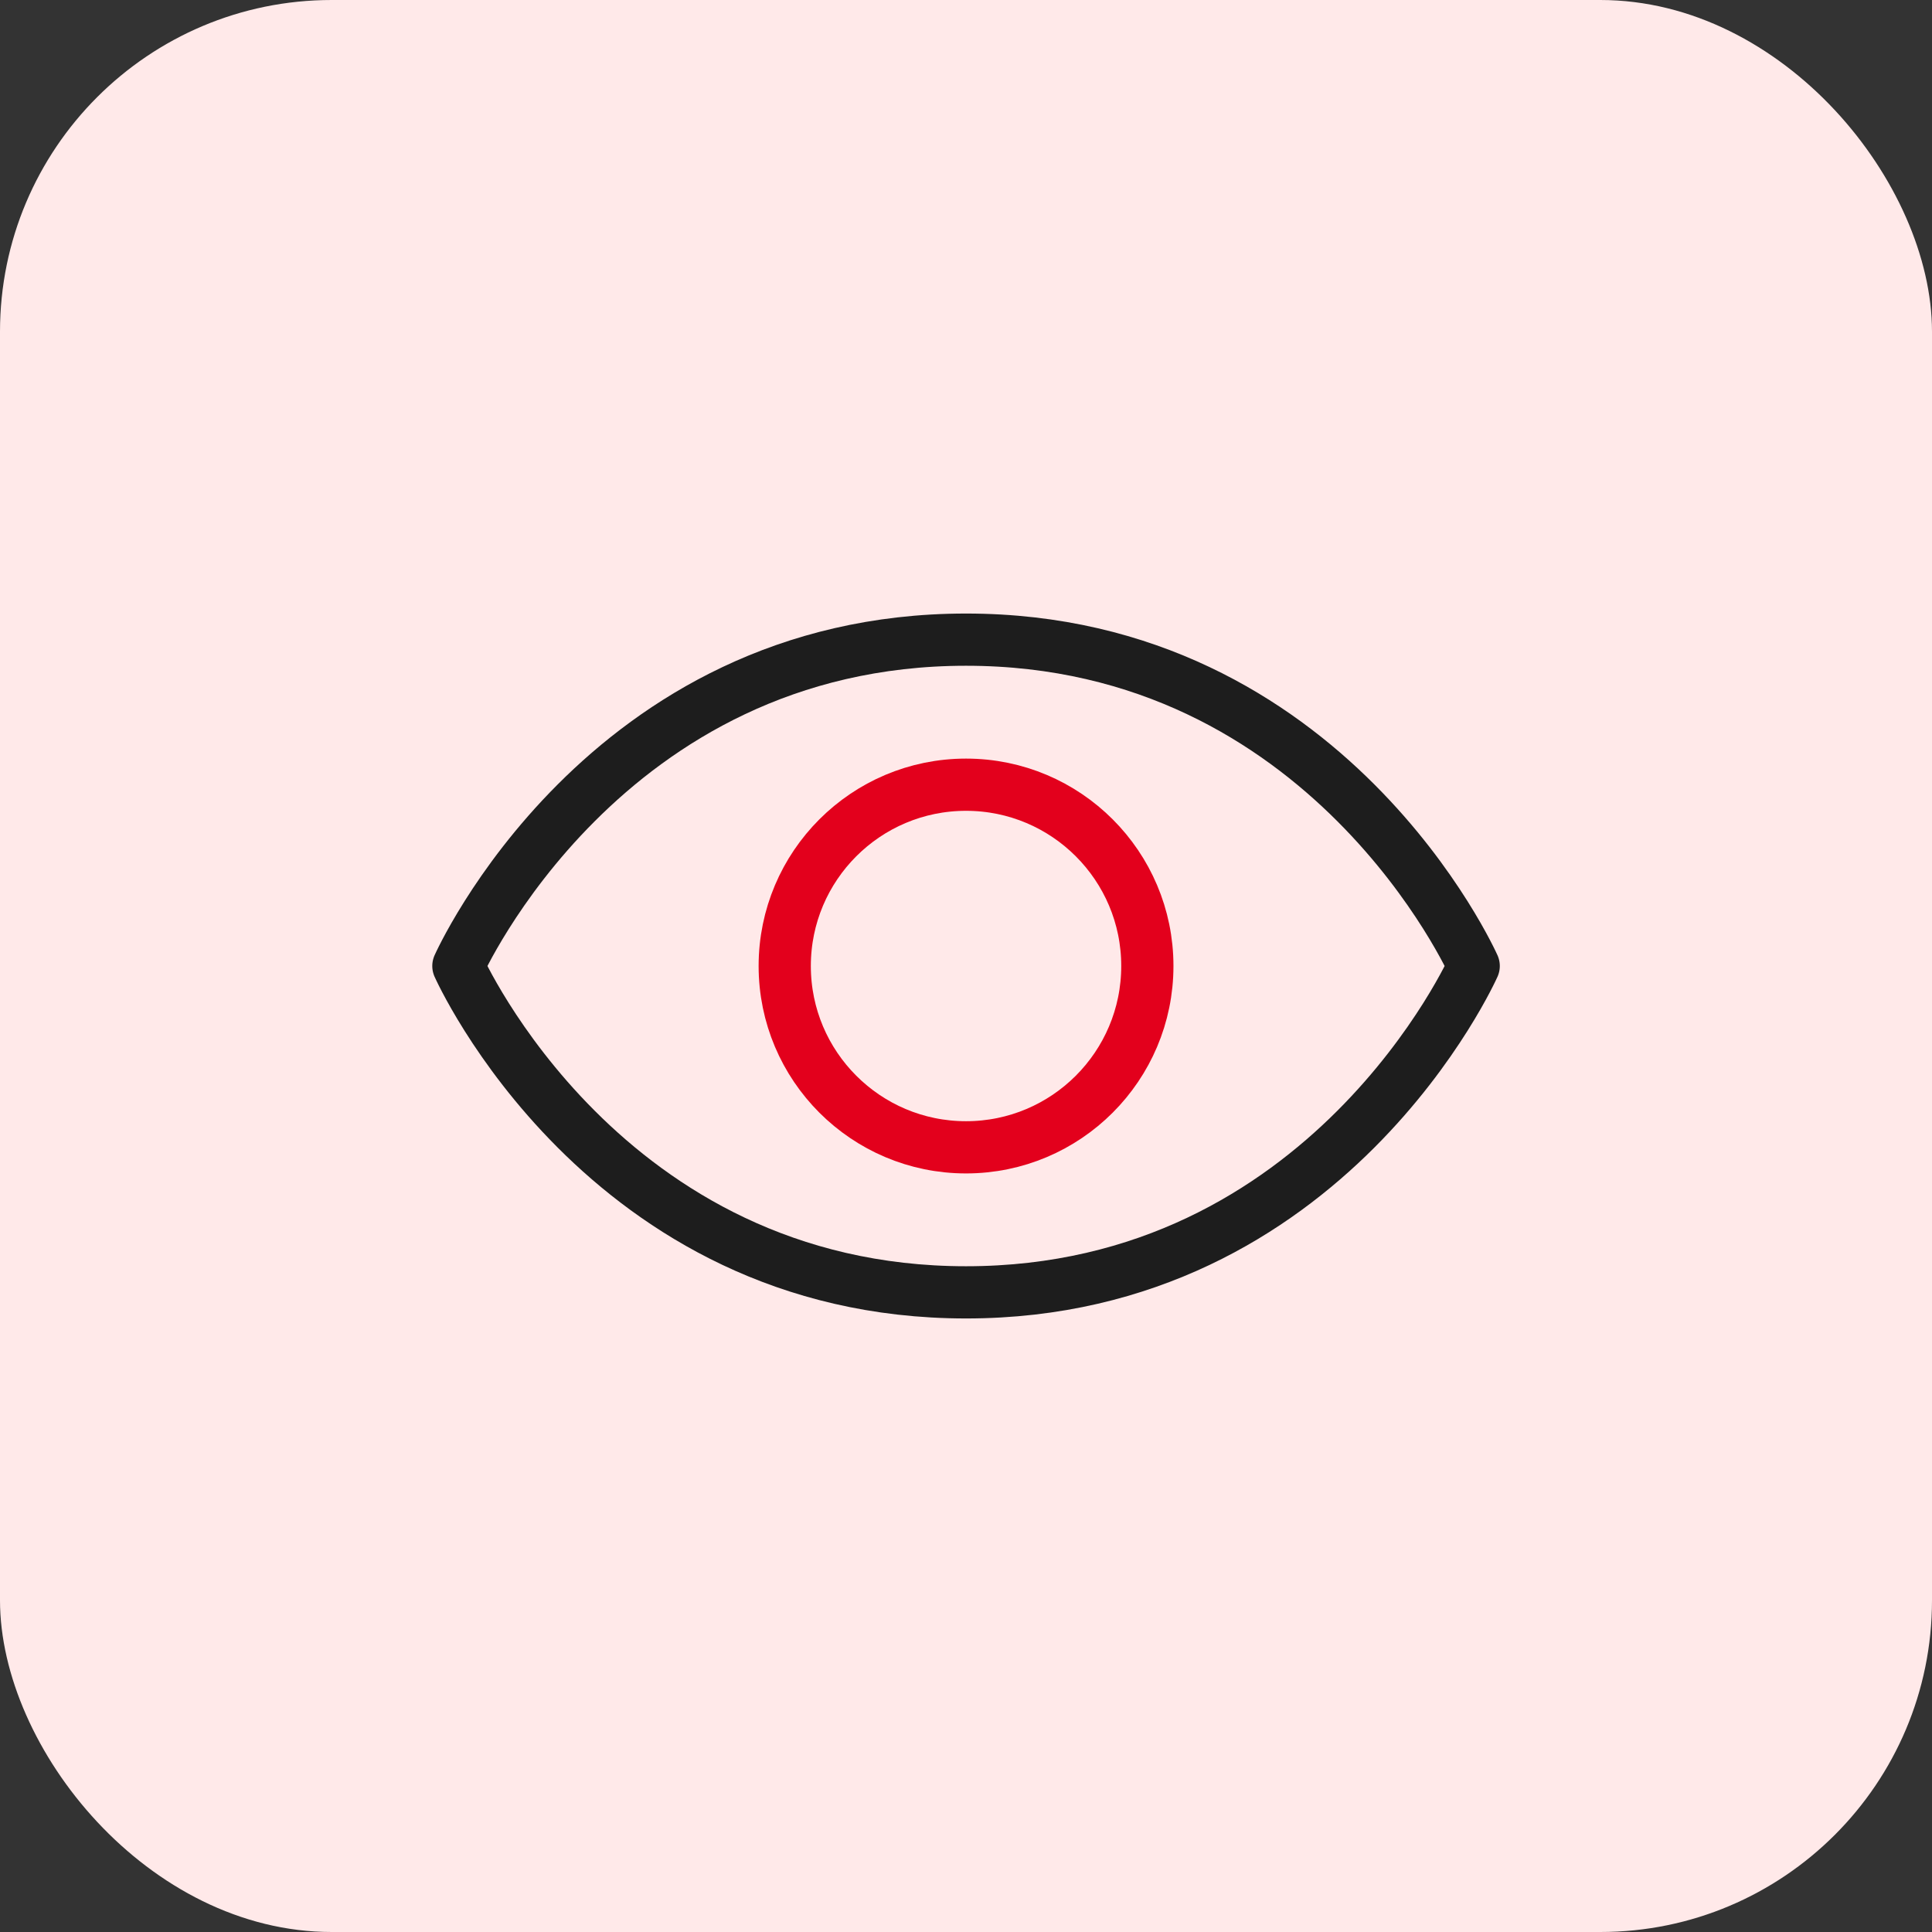
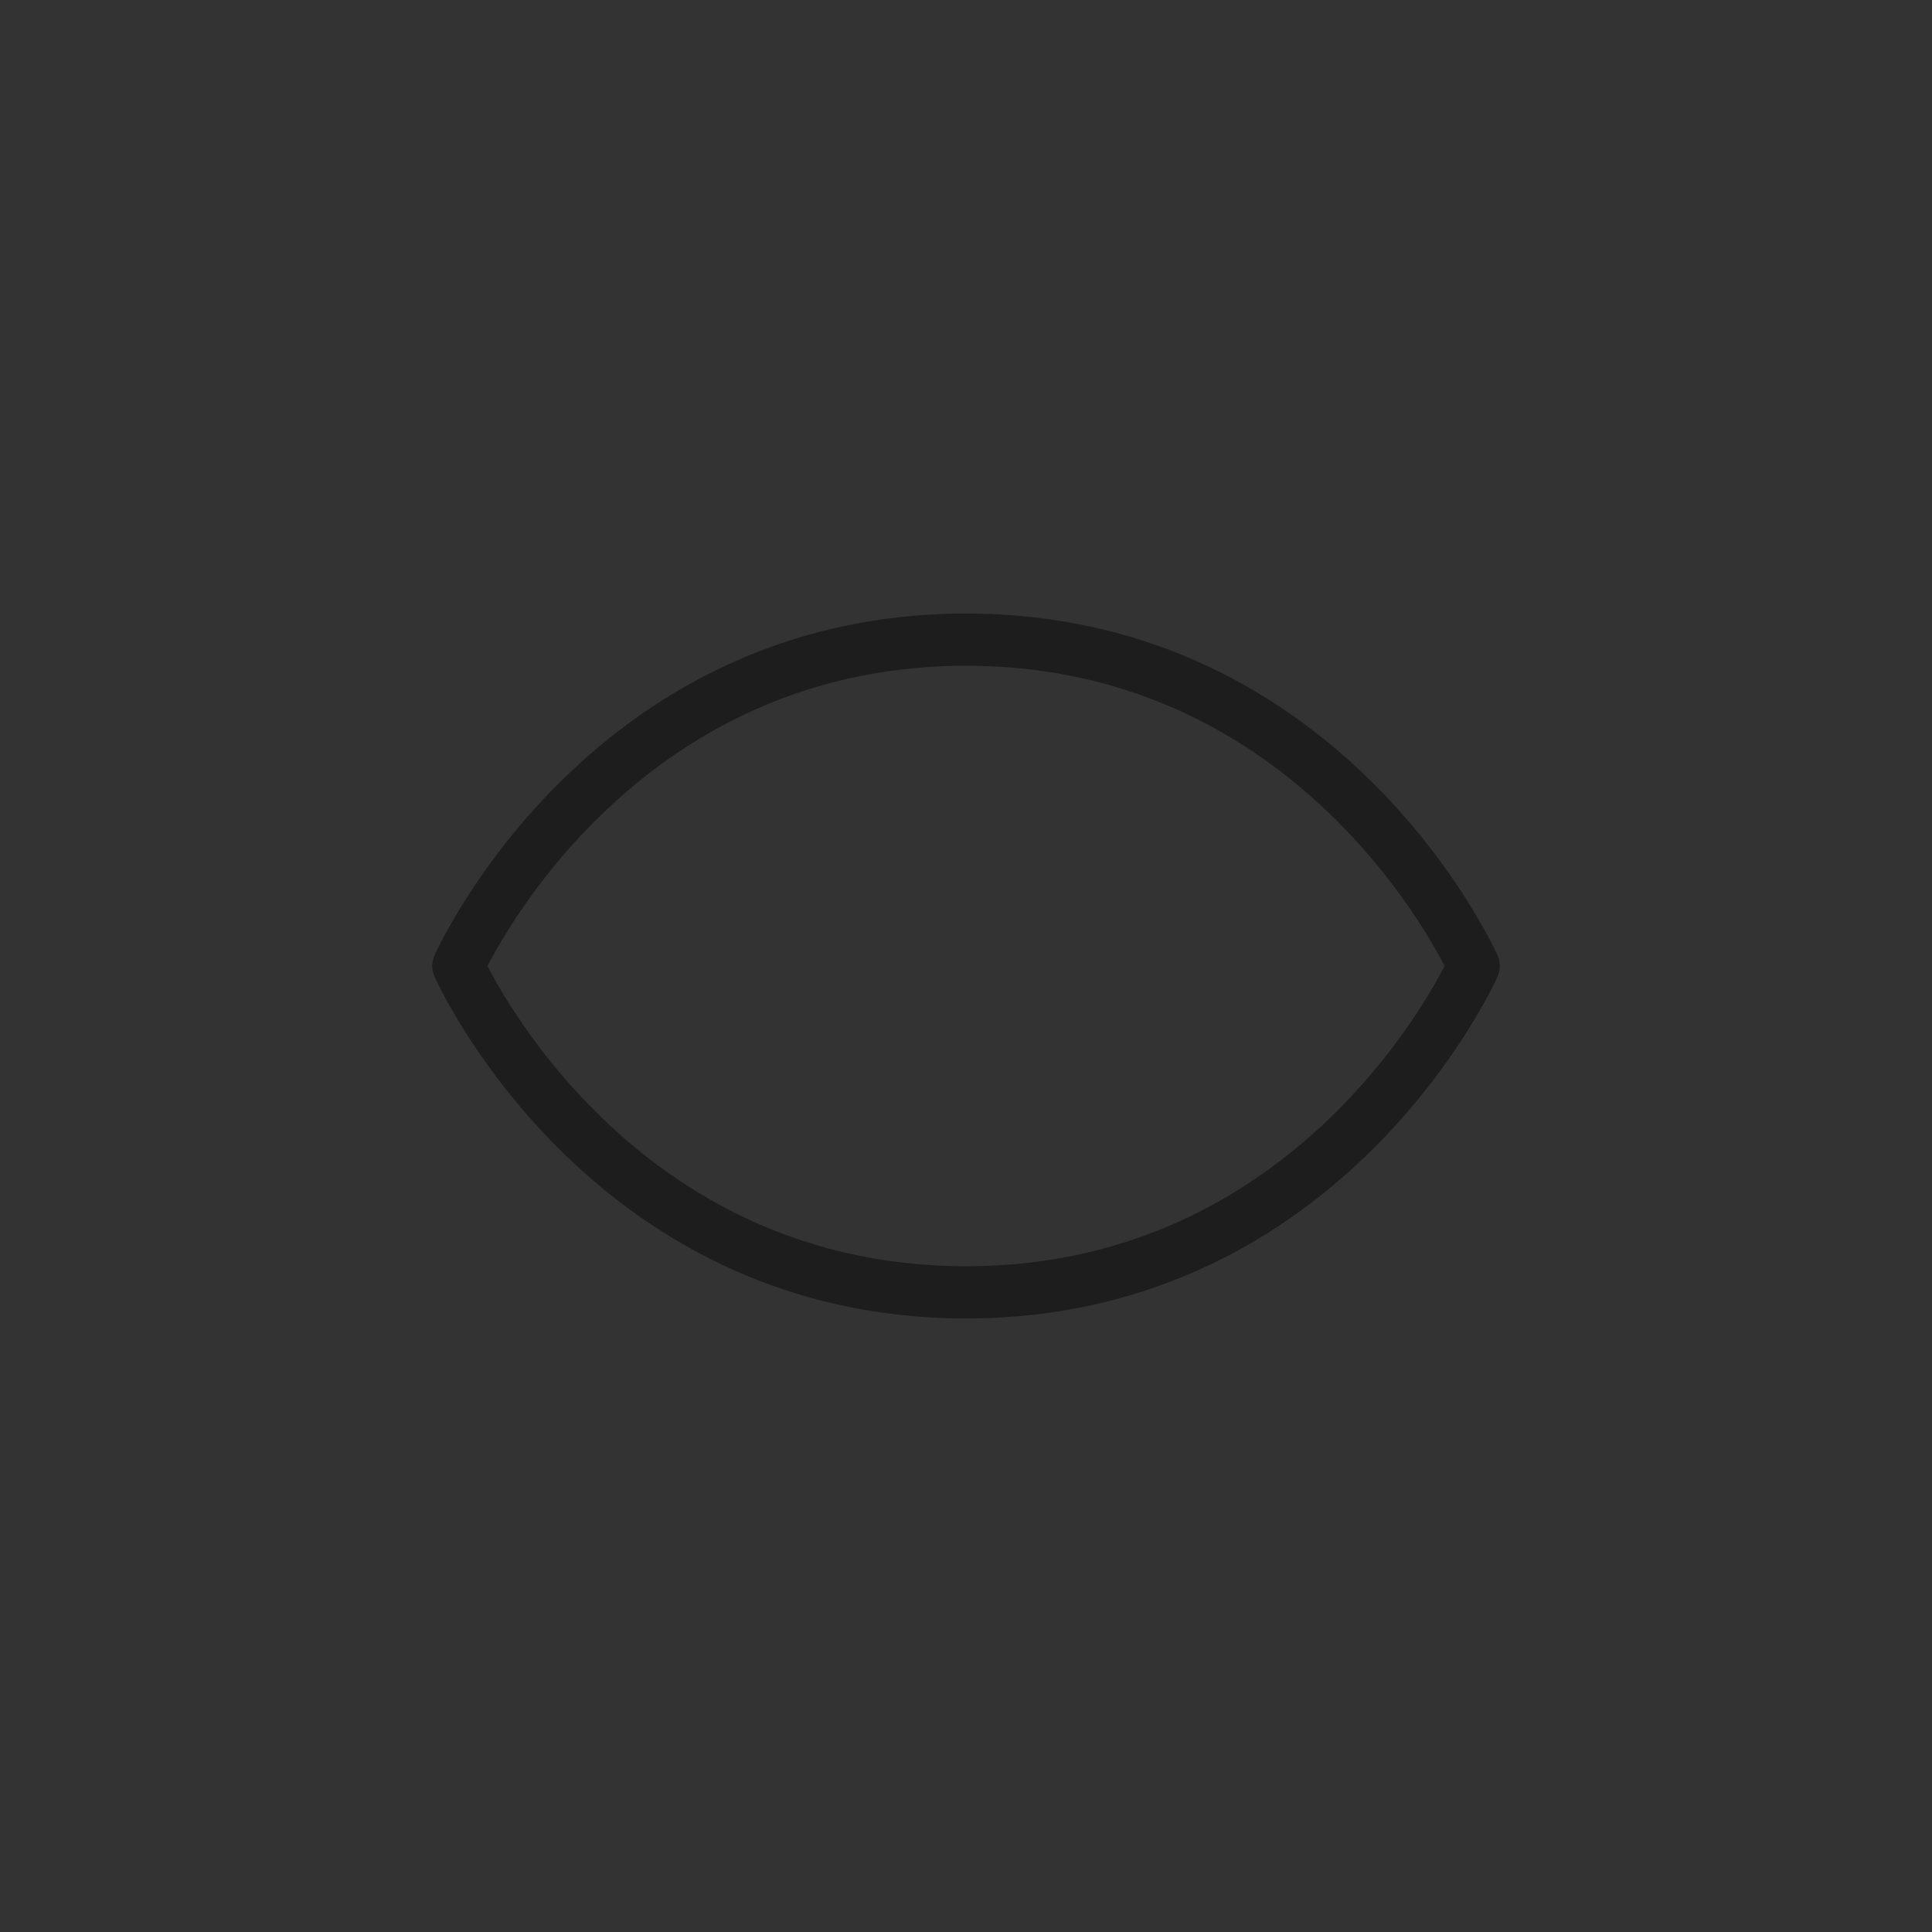
<svg xmlns="http://www.w3.org/2000/svg" width="74" height="74" viewBox="0 0 74 74" fill="none">
  <rect x="0" y="0" width="74" height="74" fill="#333333" stroke="none" />
-   <rect width="74" height="74" rx="12.705" fill="#FFE9E9" />
  <path d="M37.001 24.5C23.112 24.5 17.557 37 17.557 37C17.557 37 23.112 49.5 37.001 49.5C50.89 49.5 56.446 37 56.446 37C56.446 37 50.89 24.5 37.001 24.5Z" stroke="#1D1D1D" stroke-width="2" stroke-linecap="round" stroke-linejoin="round" />
-   <path d="M37.001 43.945C40.836 43.945 43.946 40.835 43.946 37C43.946 33.165 40.836 30.056 37.001 30.056C33.166 30.056 30.057 33.165 30.057 37C30.057 40.835 33.166 43.945 37.001 43.945Z" stroke="#E3001C" stroke-width="2" stroke-linecap="round" stroke-linejoin="round" />
</svg>